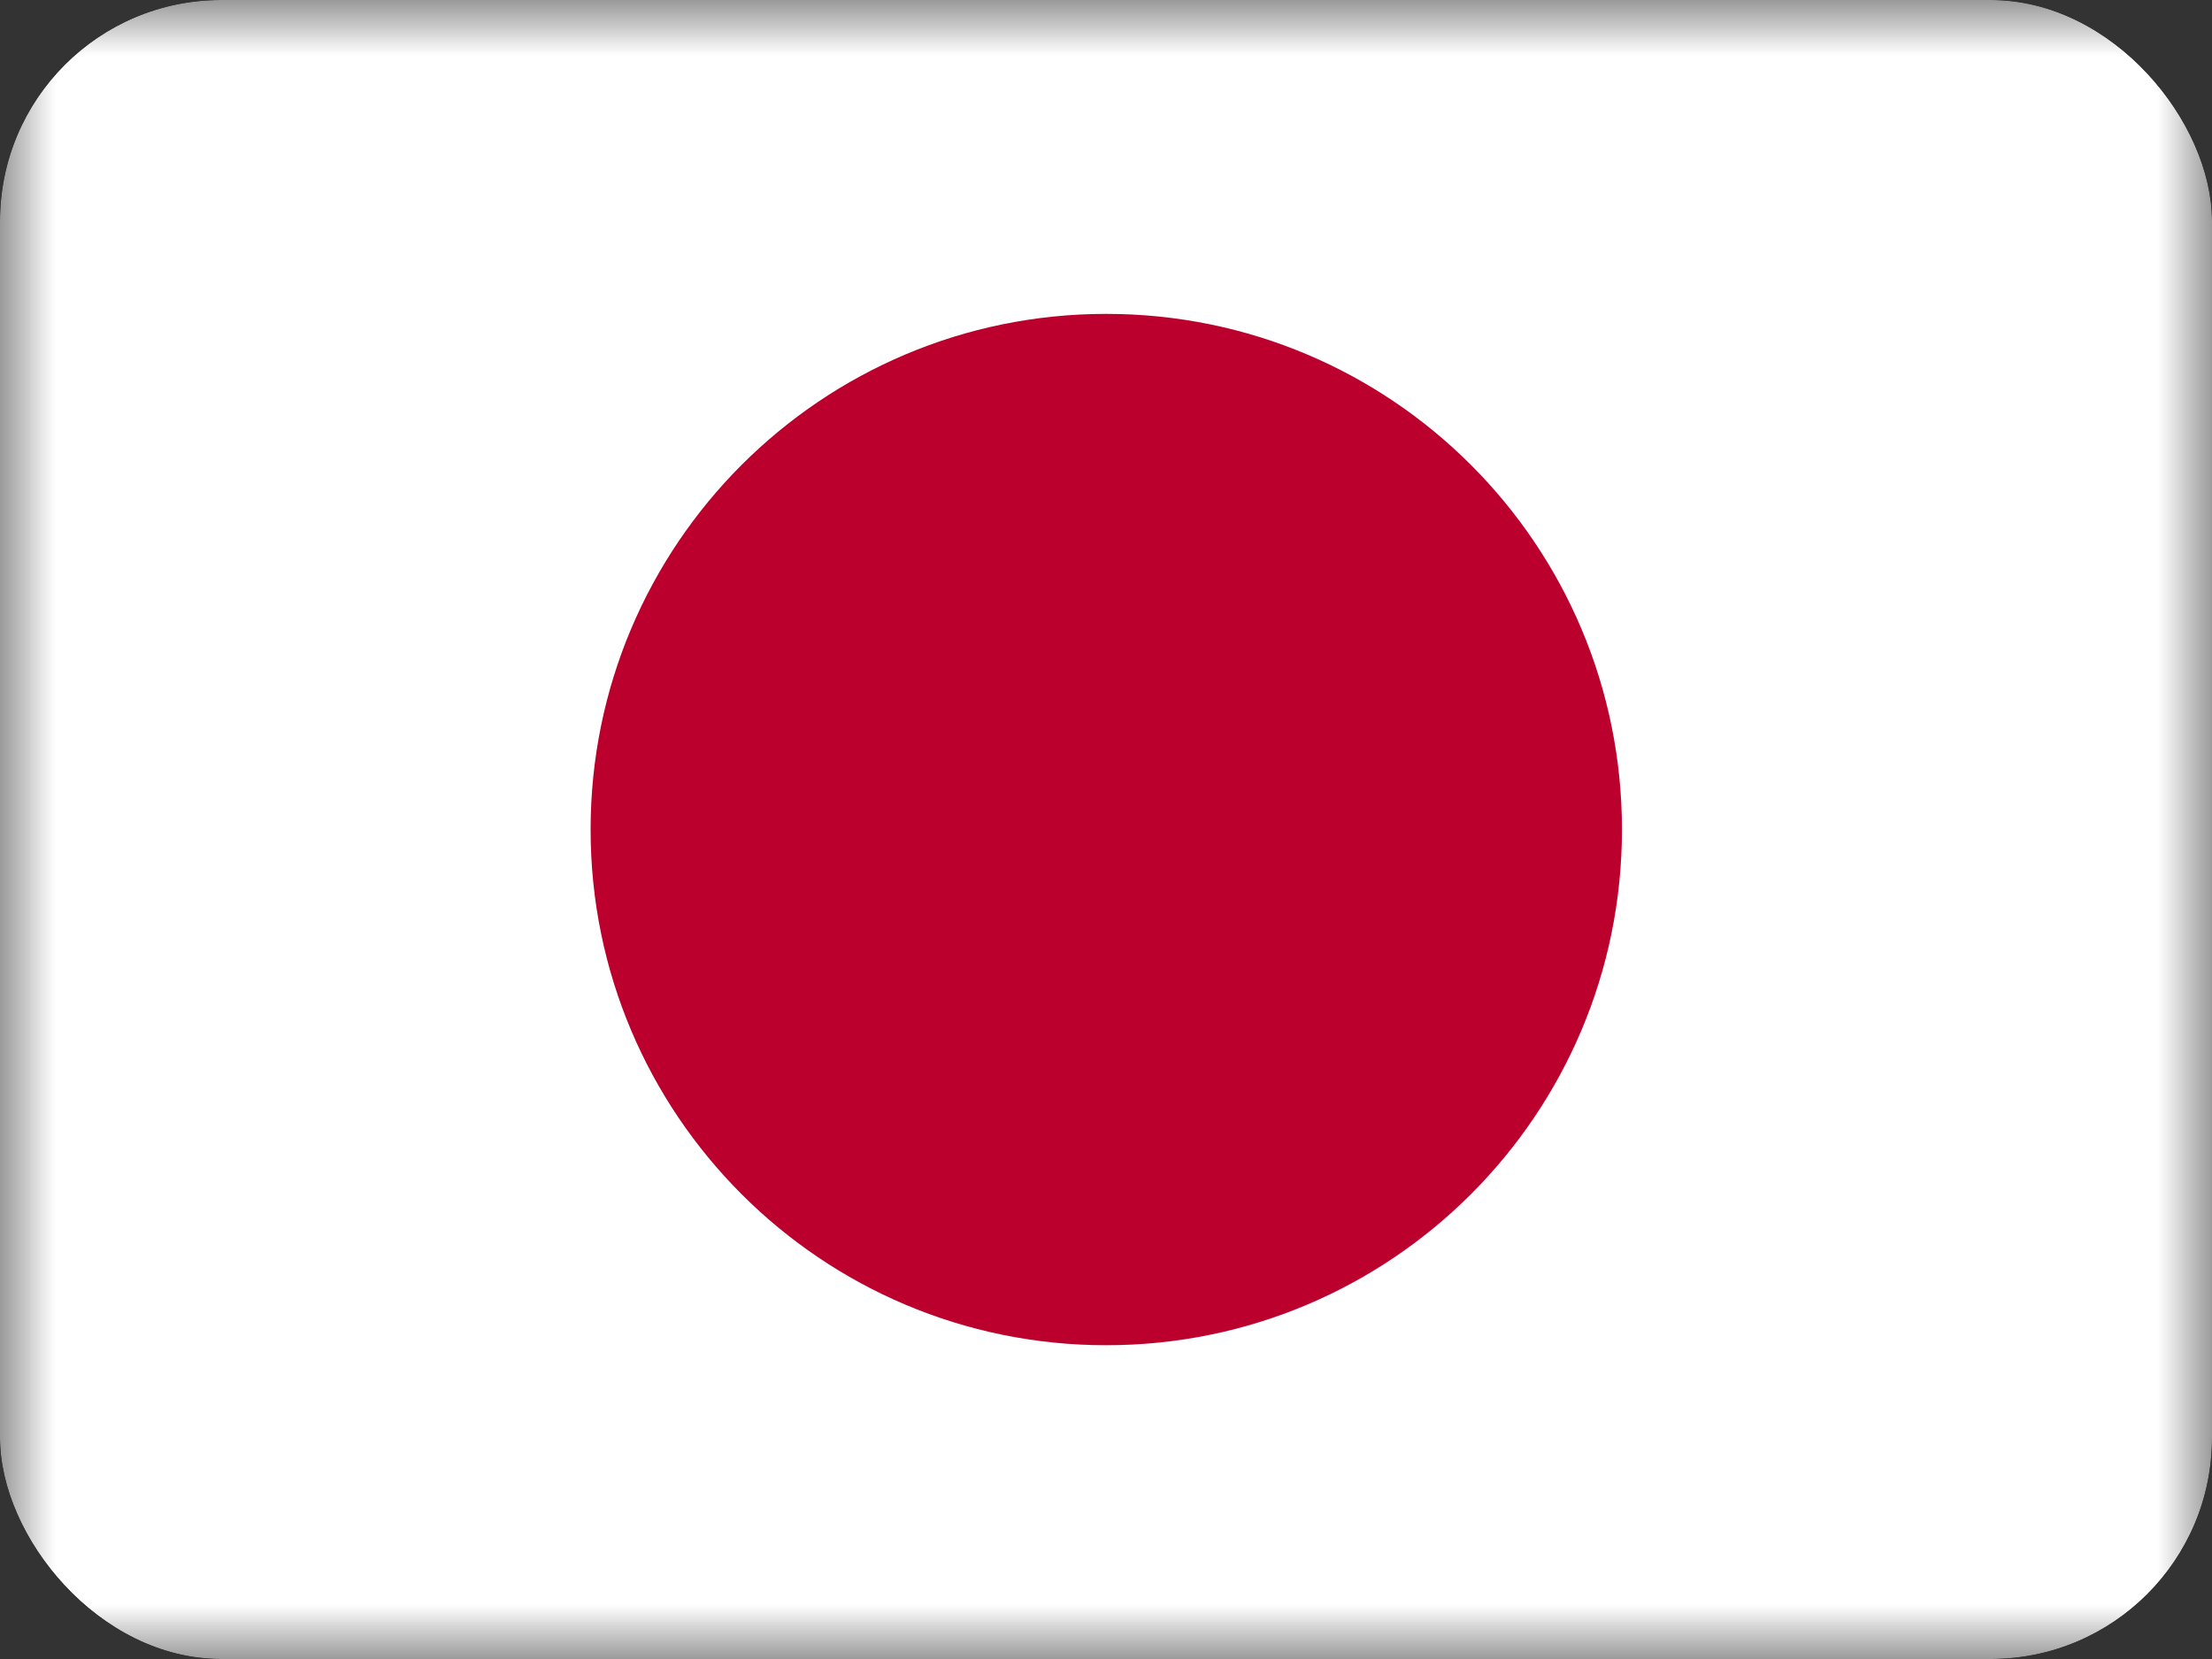
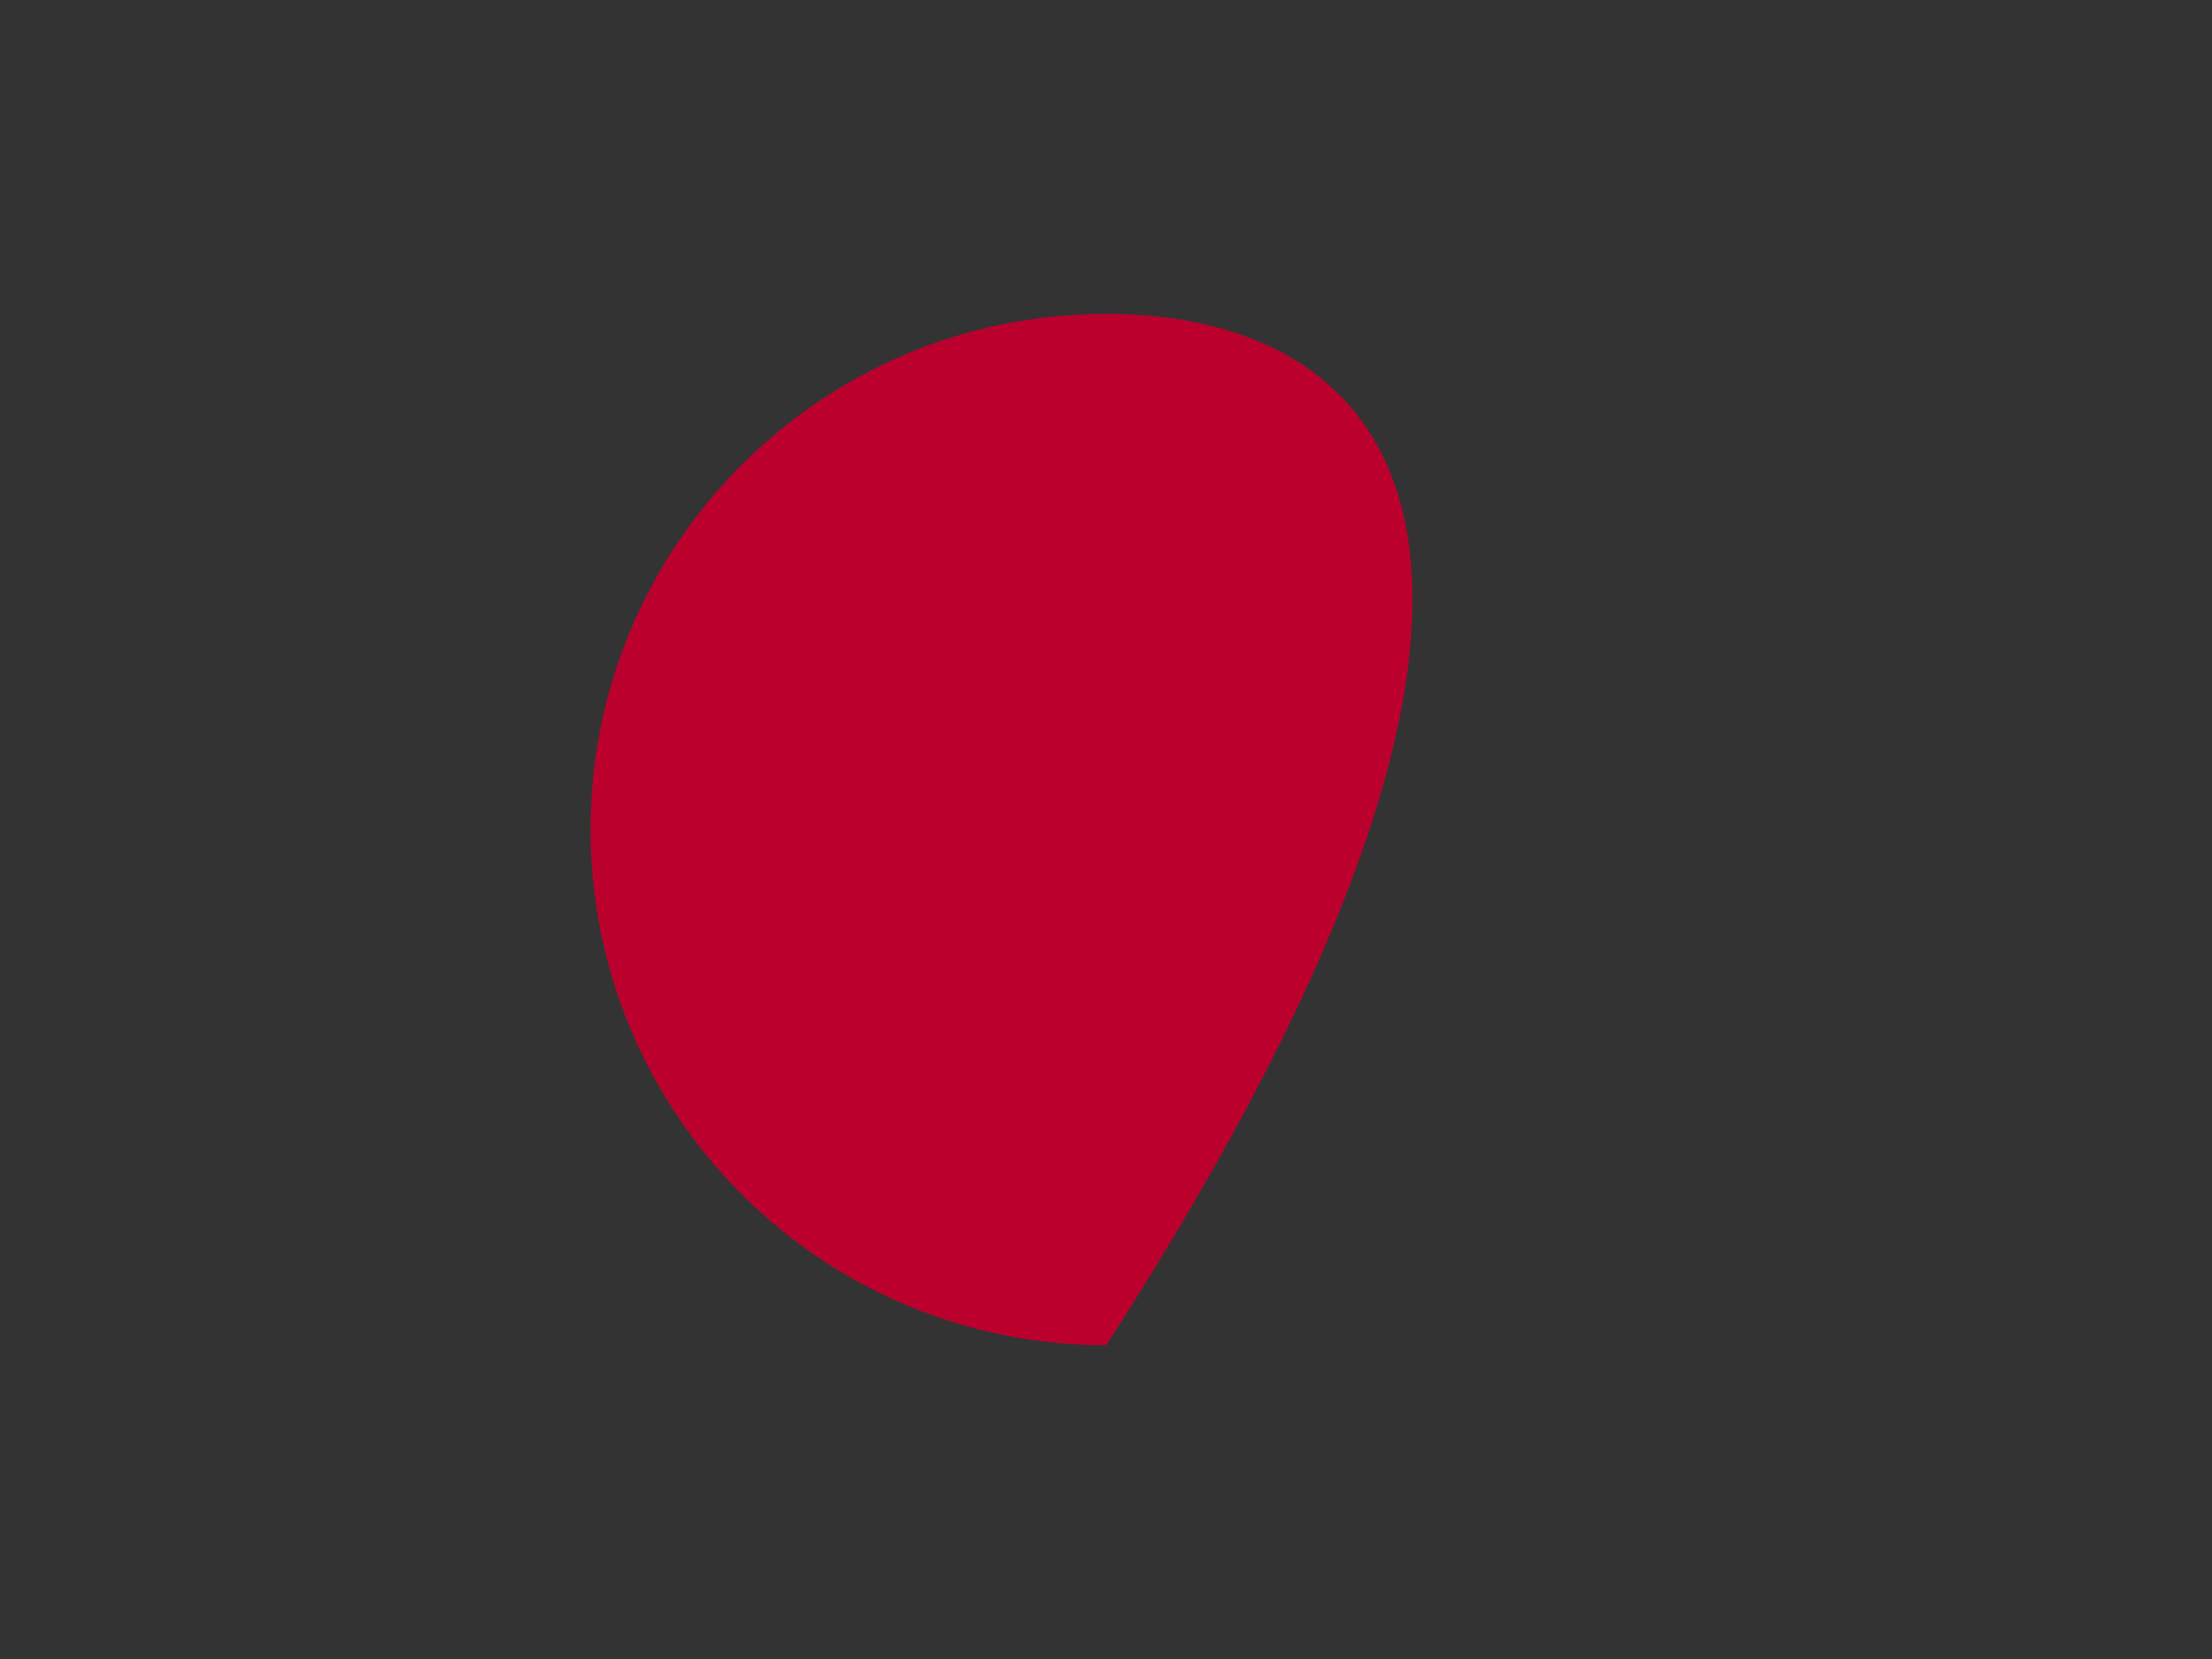
<svg xmlns="http://www.w3.org/2000/svg" width="20" height="15" viewBox="0 0 20 15" fill="none">
  <rect x="0" y="0" width="20" height="15" fill="#333333" stroke="none" />
  <g clip-path="url(#clip0_4685_78305)">
    <mask id="mask0_4685_78305" style="mask-type:luminance" maskUnits="userSpaceOnUse" x="0" y="0" width="20" height="15">
      <path d="M0 0H20V15H0V0Z" fill="white" />
    </mask>
    <g mask="url(#mask0_4685_78305)">
-       <path fill-rule="evenodd" clip-rule="evenodd" d="M-1.25 0H21.25V15H-1.25V0Z" fill="white" />
-       <path d="M10.002 12.163C12.578 12.163 14.665 10.076 14.665 7.501C14.665 4.925 12.578 2.838 10.002 2.838C7.427 2.838 5.34 4.925 5.34 7.501C5.34 10.076 7.427 12.163 10.002 12.163Z" fill="#BC002D" />
+       <path d="M10.002 12.163C14.665 4.925 12.578 2.838 10.002 2.838C7.427 2.838 5.34 4.925 5.34 7.501C5.34 10.076 7.427 12.163 10.002 12.163Z" fill="#BC002D" />
    </g>
  </g>
  <defs>
    <clipPath id="clip0_4685_78305">
      <rect width="20" height="15" rx="2" fill="white" />
    </clipPath>
  </defs>
</svg>